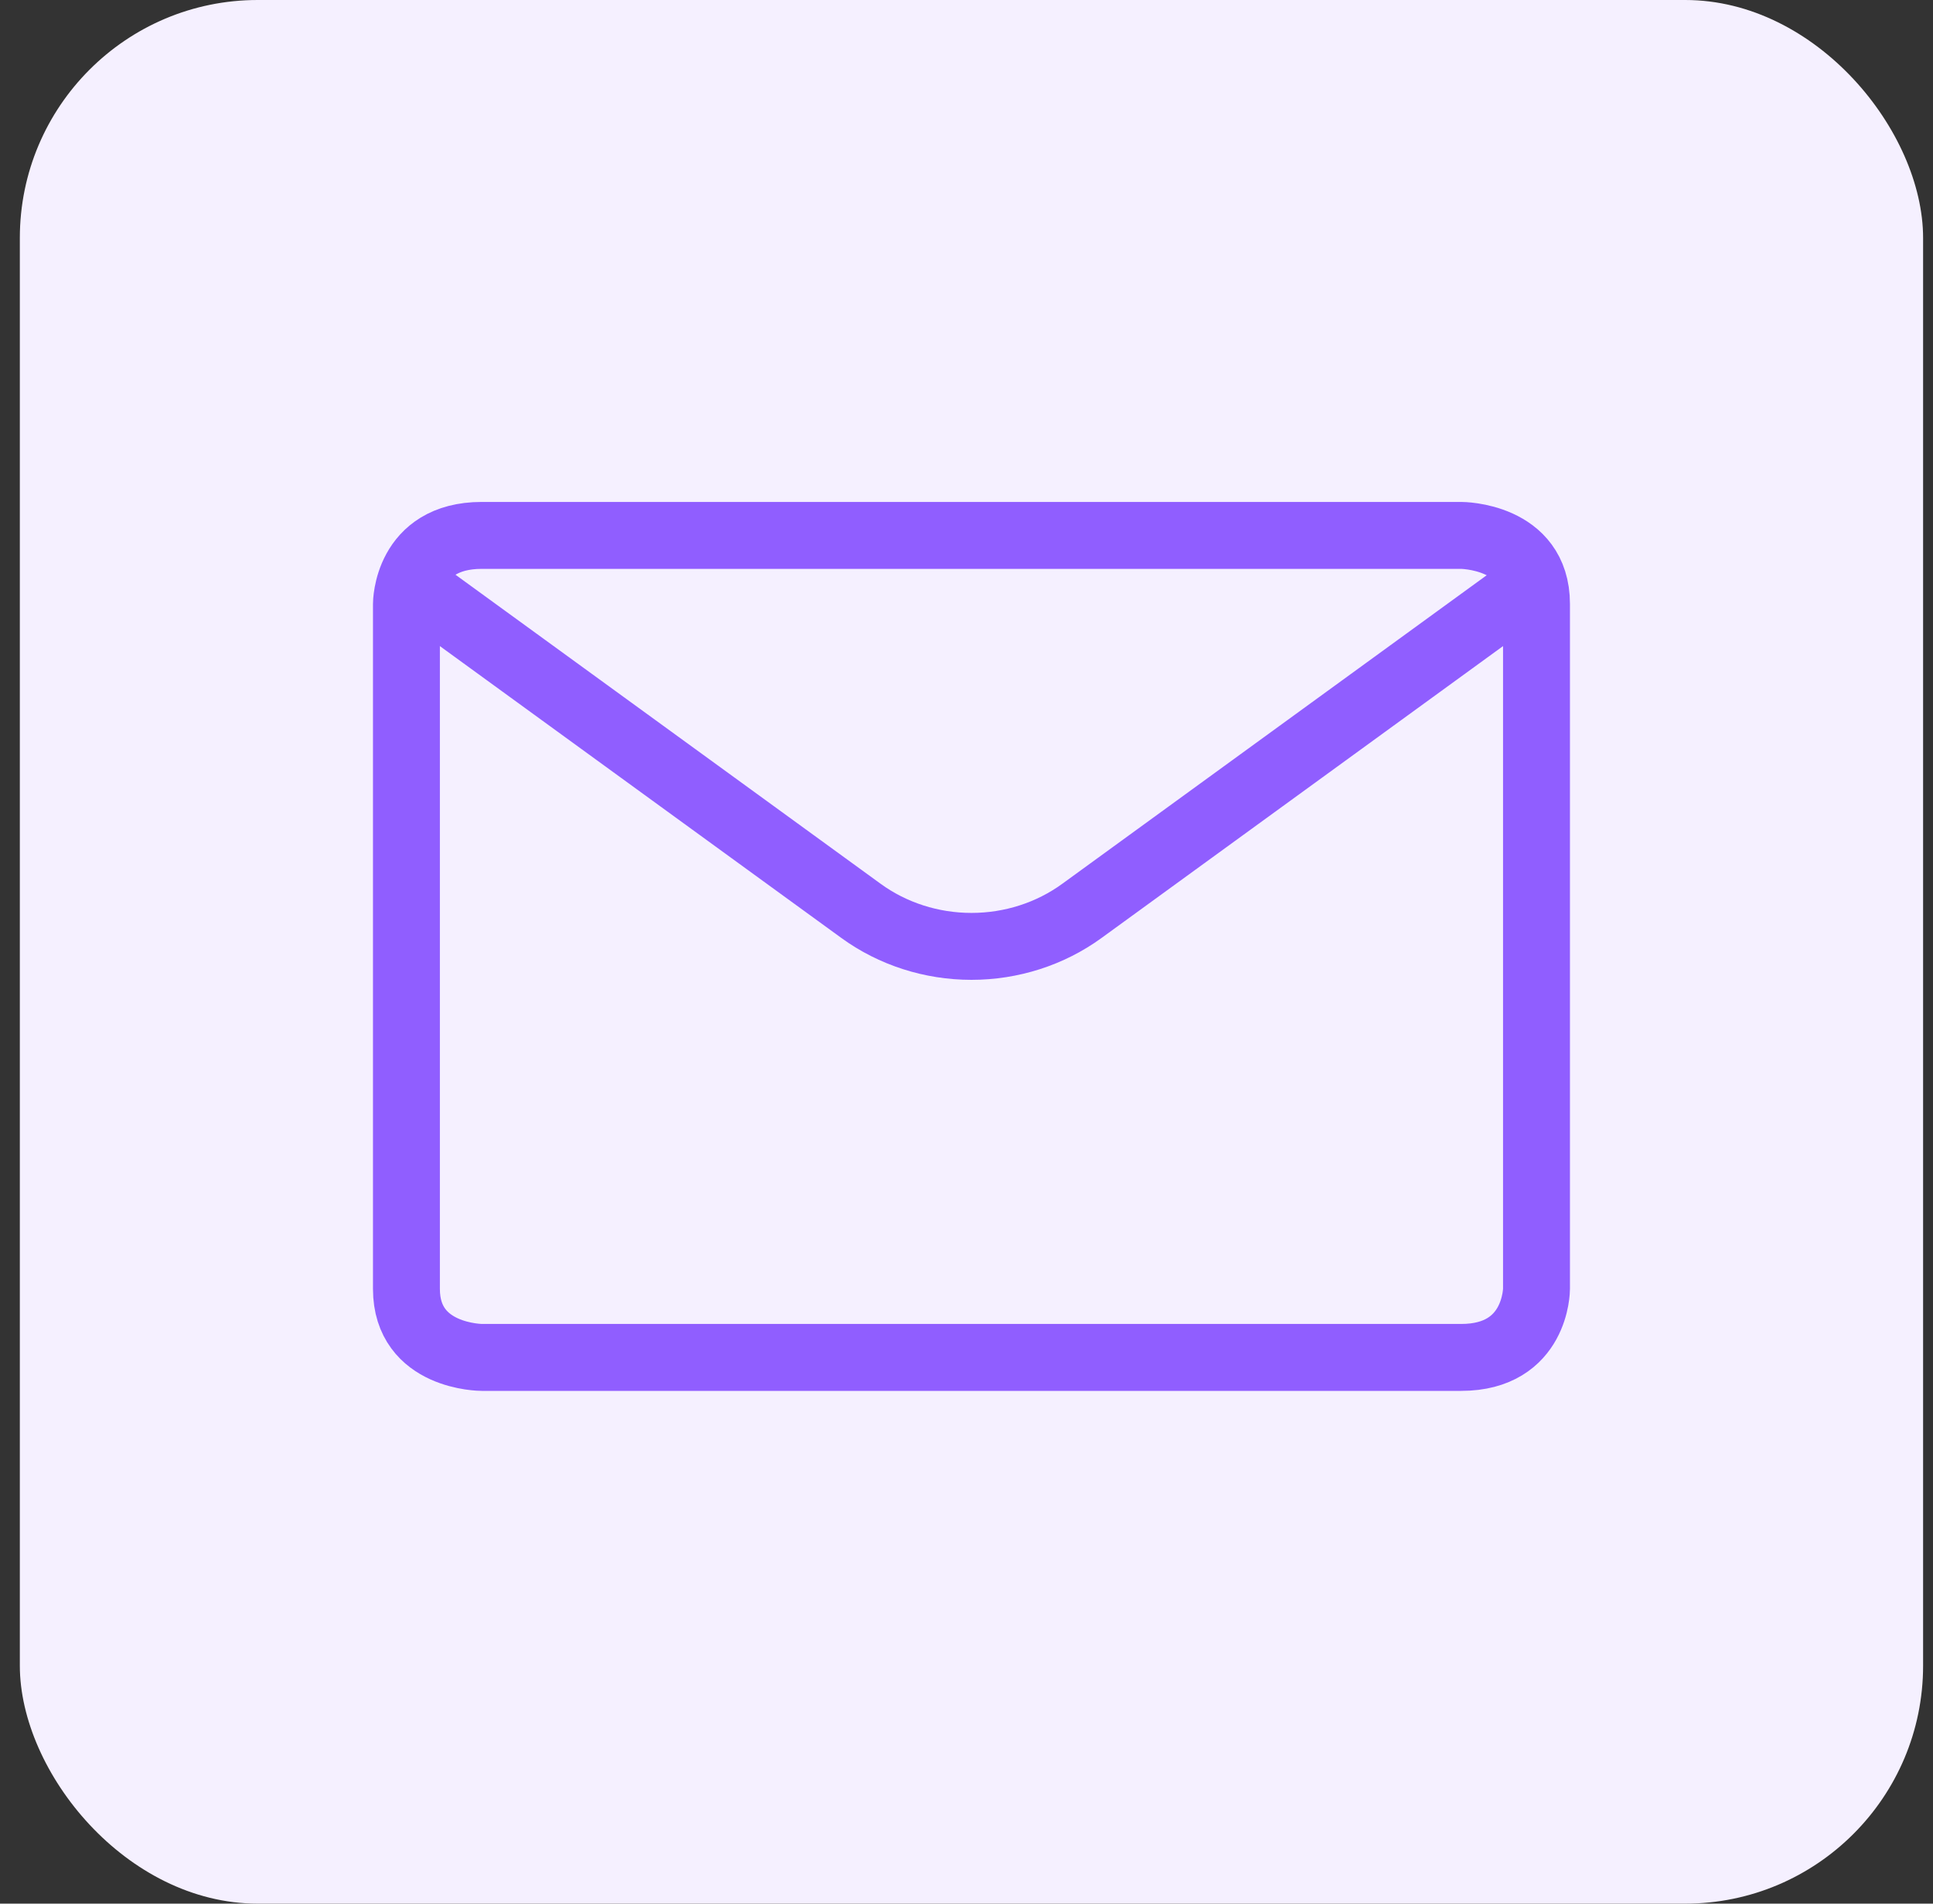
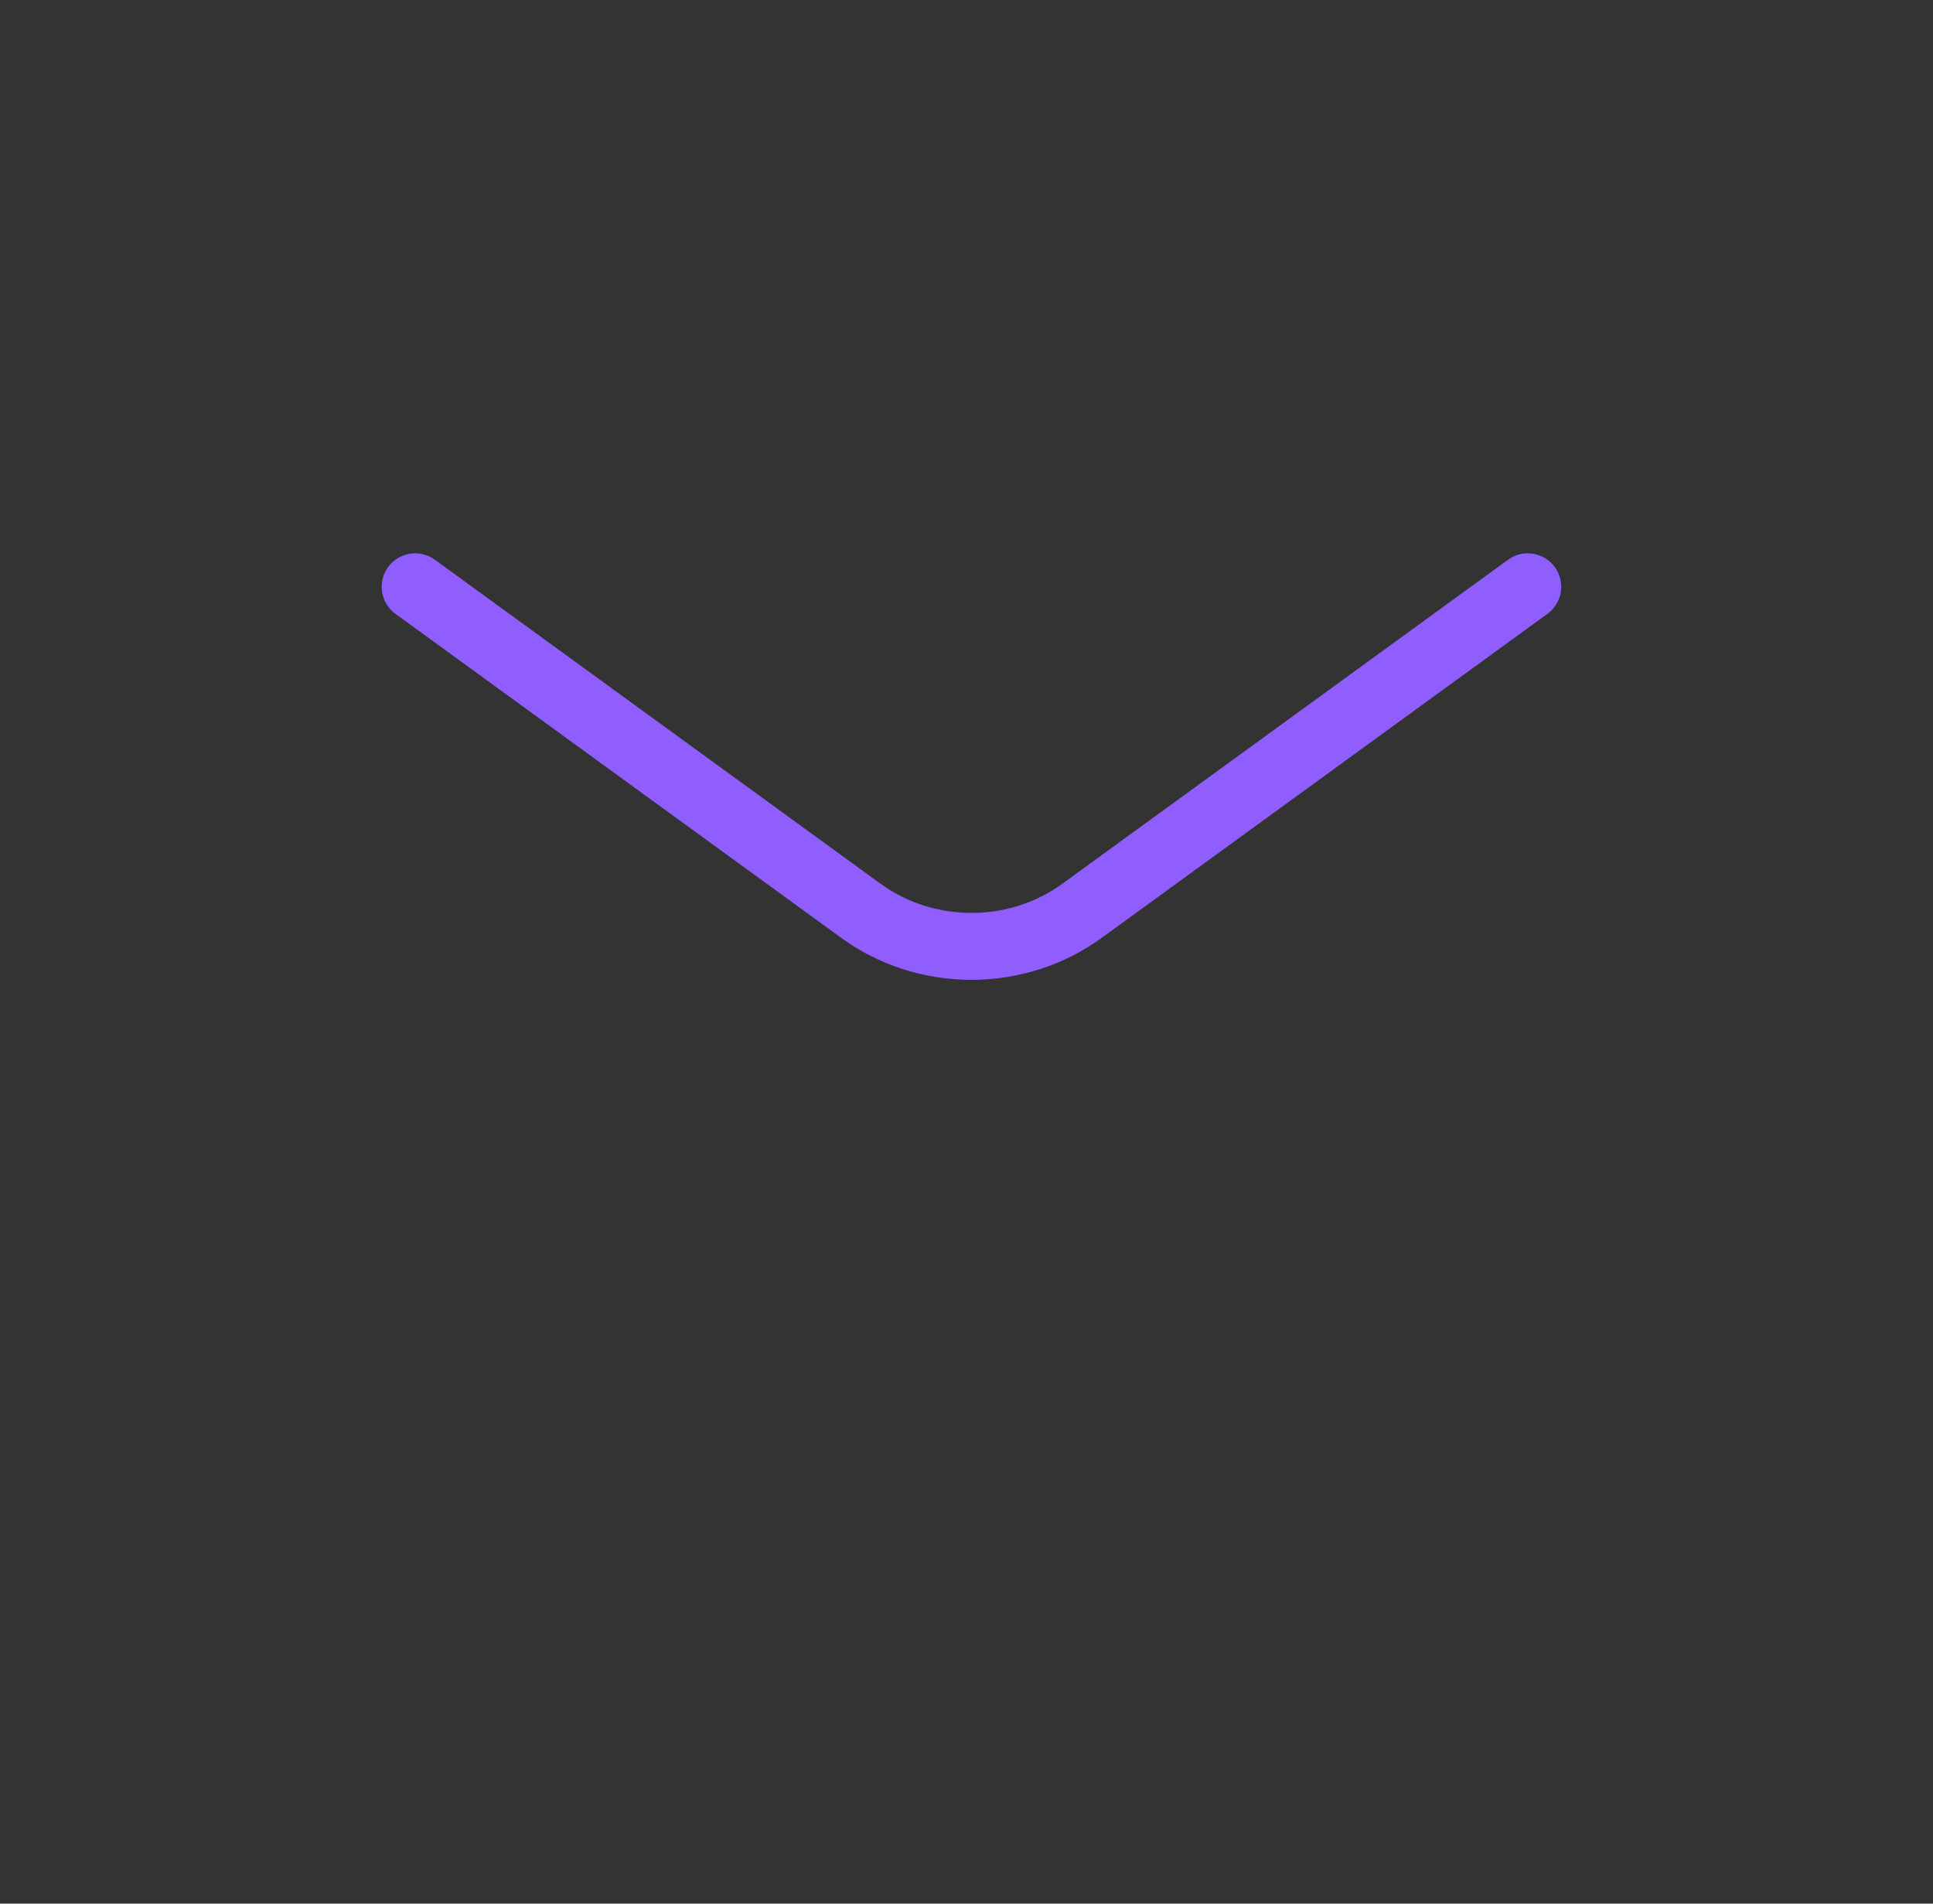
<svg xmlns="http://www.w3.org/2000/svg" width="65" height="64" viewBox="0 0 65 64" fill="none">
  <rect x="0" y="0" width="65" height="64" fill="#333333" stroke="none" />
-   <rect x="0.667" width="64" height="64" rx="8" fill="#F5F0FF" />
-   <path d="M16.2 18H49.133C49.133 18 51.667 18 51.667 20.303V43.333C51.667 43.333 51.667 45.636 49.133 45.636H16.2C16.2 45.636 13.667 45.636 13.667 43.333V20.303C13.667 20.303 13.667 18 16.2 18Z" stroke="#905EFF" stroke-width="2.25" stroke-linecap="round" stroke-linejoin="round" />
  <path d="M51.373 19.727L36.38 30.624C35.316 31.398 34.01 31.817 32.667 31.817C31.323 31.817 30.018 31.398 28.953 30.624L13.96 19.727" stroke="#905EFF" stroke-width="2.25" stroke-linecap="round" stroke-linejoin="round" />
</svg>